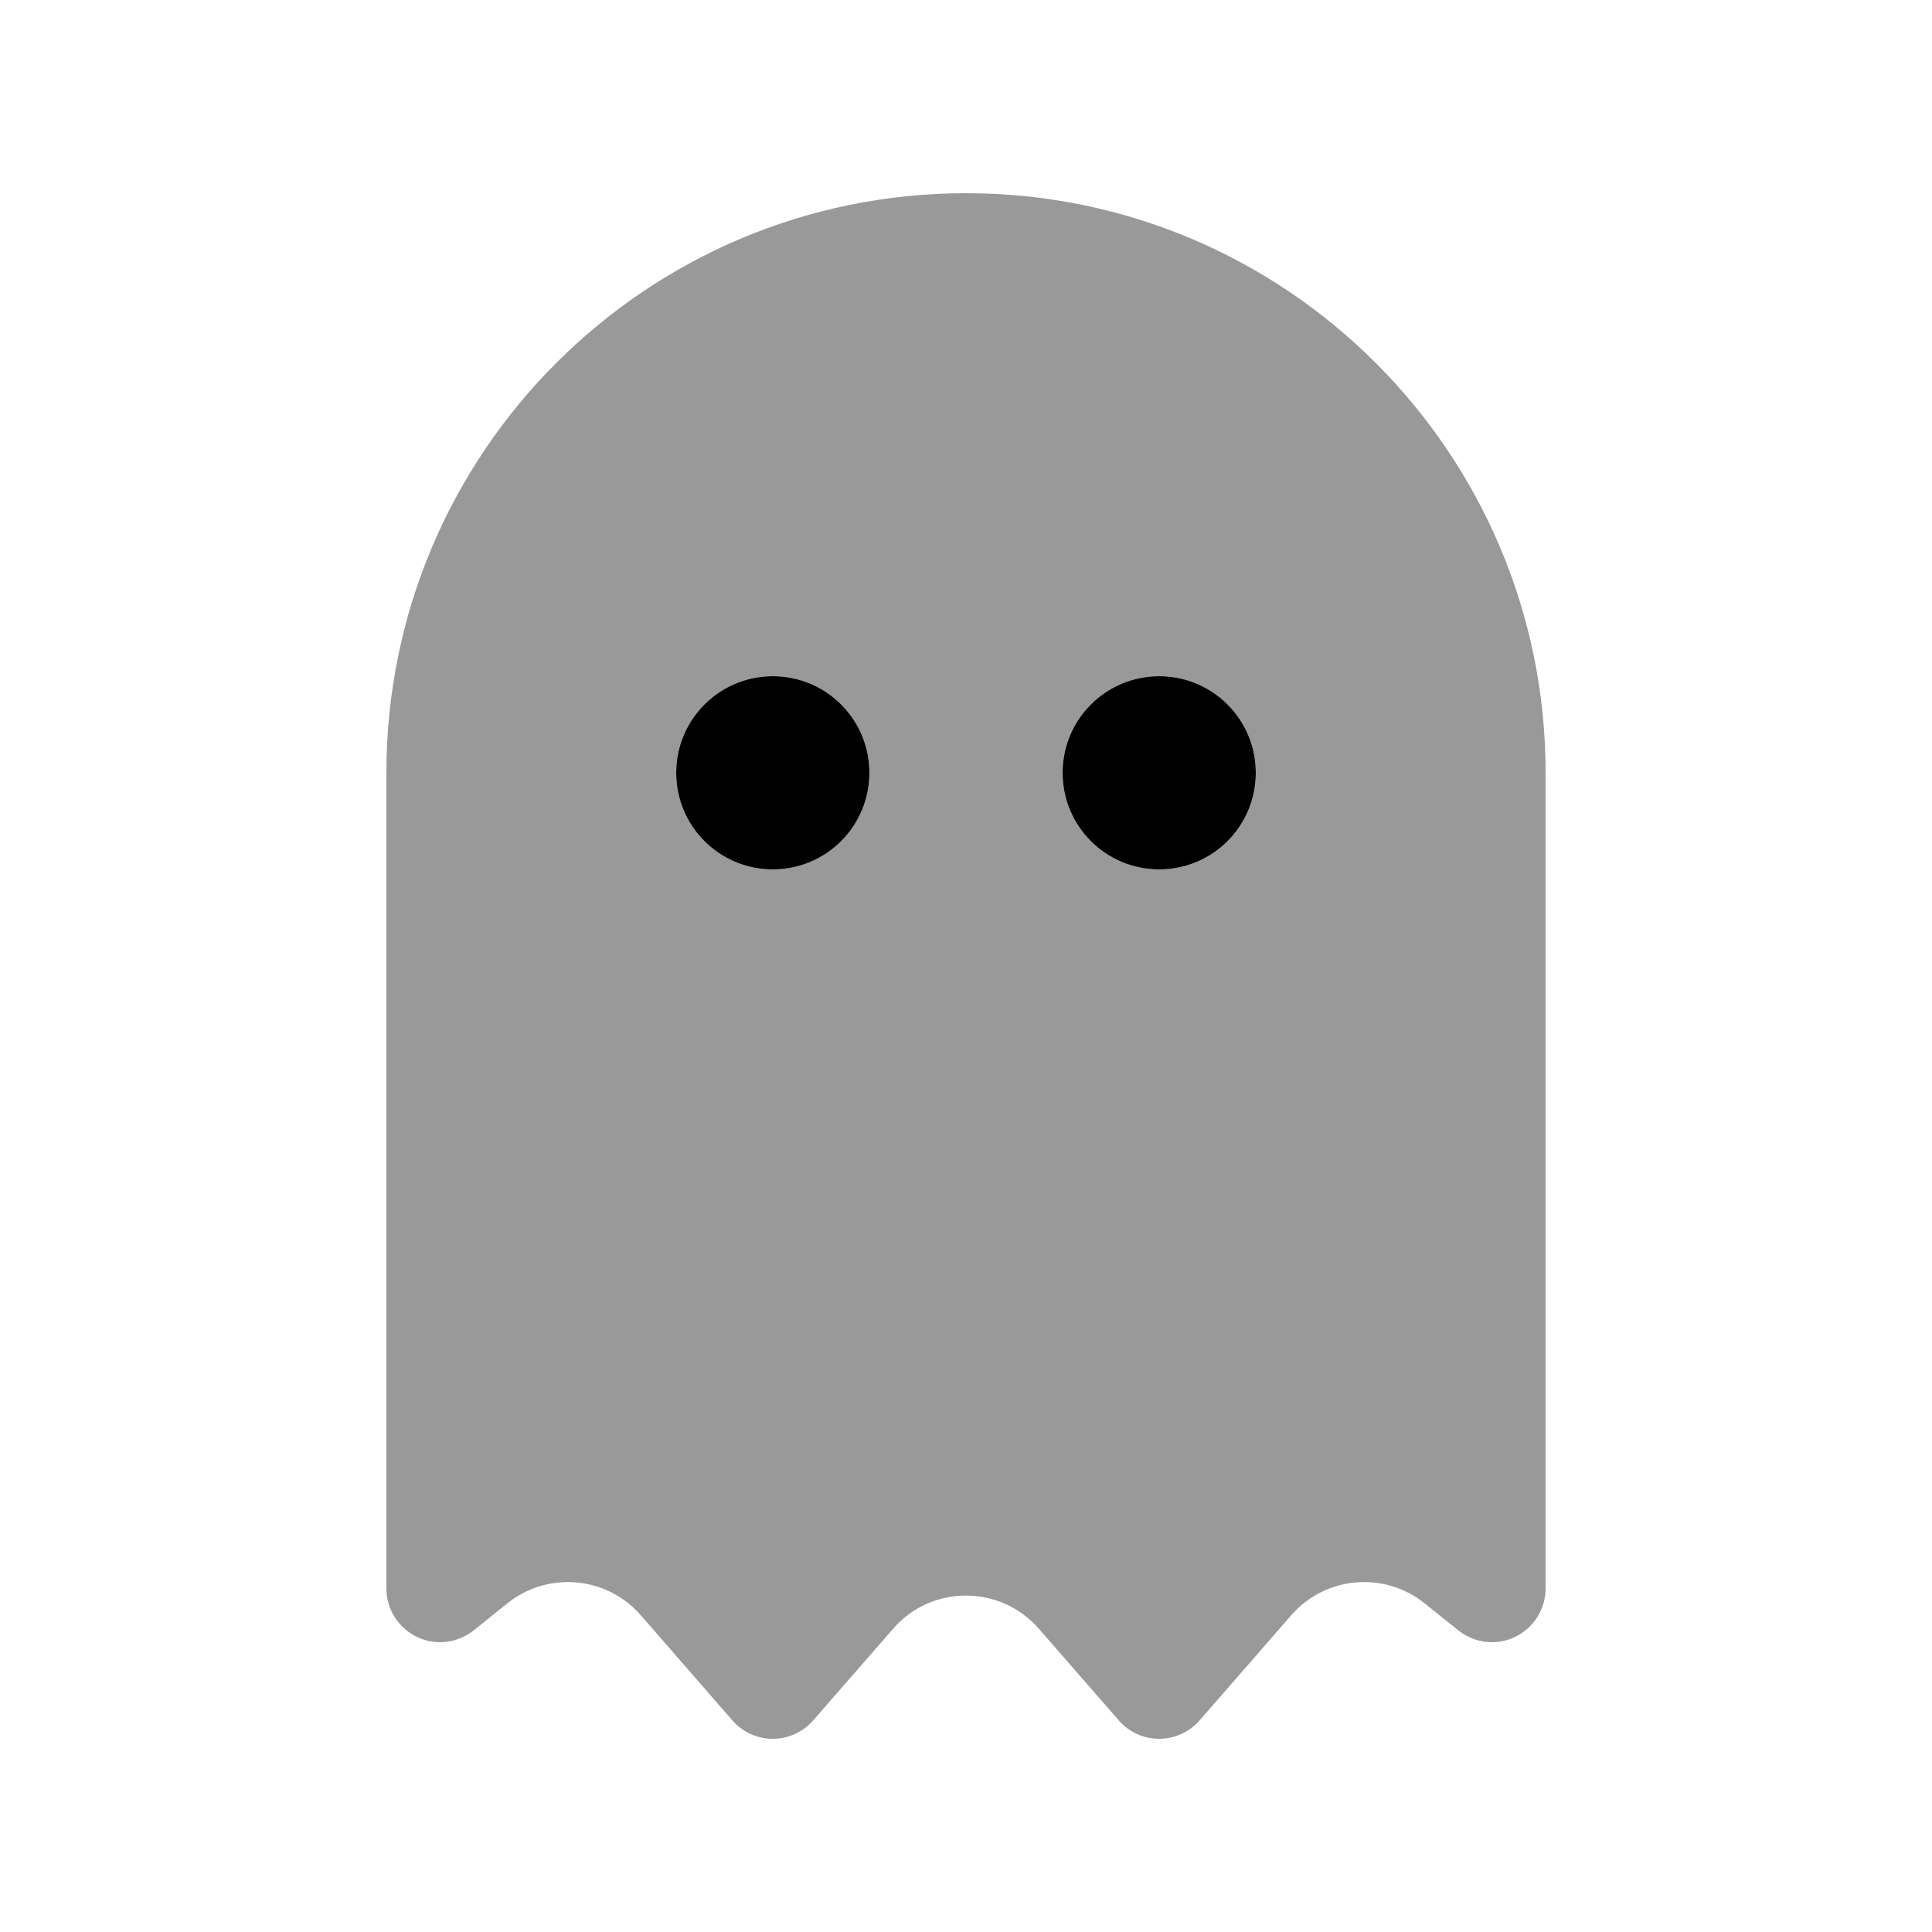
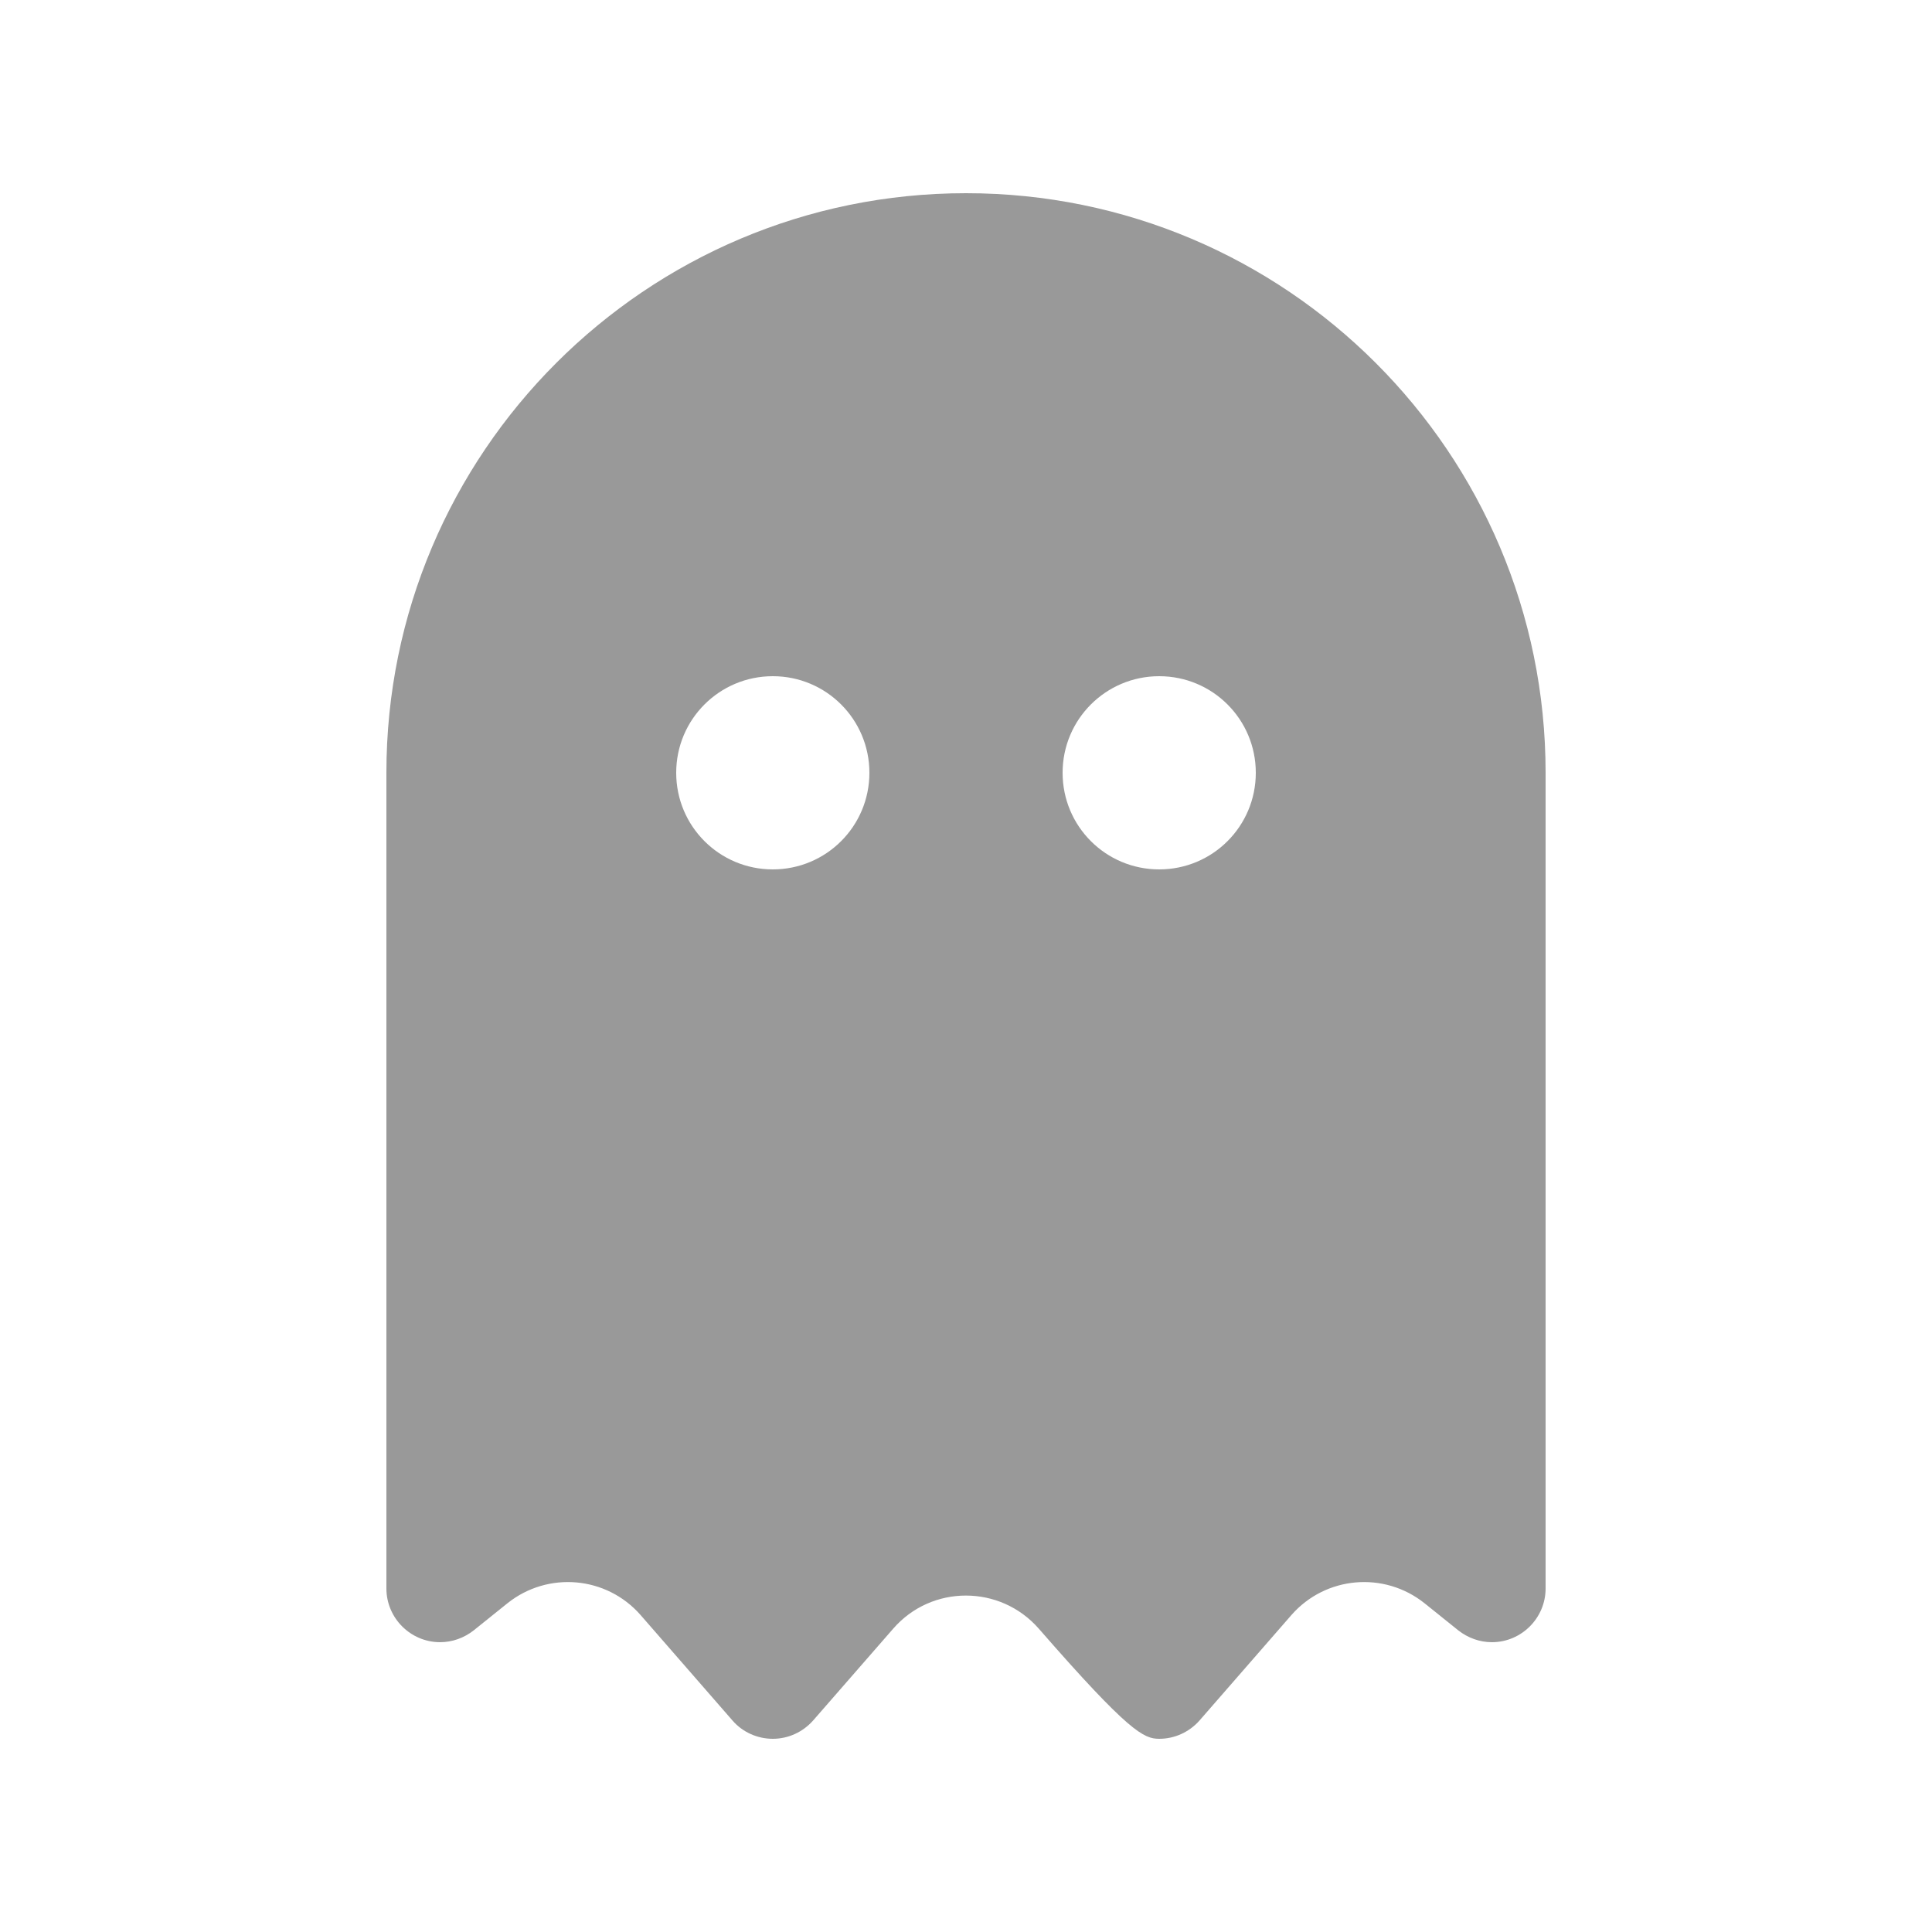
<svg xmlns="http://www.w3.org/2000/svg" viewBox="0 0 640 640">
-   <path opacity=".4" fill="currentColor" d="M128 256L128 526.2C128 536 136 544 145.8 544C149.8 544 153.7 542.6 156.9 540.1L168.1 531.1C181.5 520.4 200.9 522.1 212.2 535L242.7 570C246 573.8 250.9 576 256 576C261.1 576 265.9 573.8 269.3 570L295.9 539.5C308.6 524.9 331.3 524.9 344.1 539.5L370.7 570C374 573.8 378.9 576 384 576C389.1 576 393.9 573.8 397.3 570L427.8 535C439.1 522.1 458.5 520.4 471.9 531.1L483.1 540.1C486.3 542.6 490.2 544 494.2 544C504 544 512 536 512 526.2L512 256C512 150 426 64 320 64C214 64 128 150 128 256zM288 256C288 273.7 273.7 288 256 288C238.3 288 224 273.7 224 256C224 238.3 238.3 224 256 224C273.7 224 288 238.3 288 256zM416 256C416 273.7 401.7 288 384 288C366.3 288 352 273.7 352 256C352 238.3 366.3 224 384 224C401.7 224 416 238.3 416 256z" />
-   <path fill="currentColor" d="M256 288C273.7 288 288 273.7 288 256C288 238.3 273.7 224 256 224C238.3 224 224 238.3 224 256C224 273.7 238.3 288 256 288zM384 288C401.7 288 416 273.7 416 256C416 238.3 401.7 224 384 224C366.3 224 352 238.3 352 256C352 273.7 366.3 288 384 288z" />
+   <path opacity=".4" fill="currentColor" d="M128 256L128 526.2C128 536 136 544 145.8 544C149.8 544 153.7 542.6 156.9 540.1L168.1 531.1C181.5 520.4 200.9 522.1 212.2 535L242.7 570C246 573.8 250.9 576 256 576C261.1 576 265.9 573.8 269.3 570L295.9 539.5C308.6 524.9 331.3 524.9 344.1 539.5C374 573.8 378.9 576 384 576C389.1 576 393.9 573.8 397.3 570L427.8 535C439.1 522.1 458.5 520.4 471.9 531.1L483.1 540.1C486.3 542.6 490.2 544 494.2 544C504 544 512 536 512 526.2L512 256C512 150 426 64 320 64C214 64 128 150 128 256zM288 256C288 273.7 273.7 288 256 288C238.3 288 224 273.7 224 256C224 238.3 238.3 224 256 224C273.7 224 288 238.3 288 256zM416 256C416 273.7 401.7 288 384 288C366.3 288 352 273.7 352 256C352 238.3 366.3 224 384 224C401.7 224 416 238.3 416 256z" />
</svg>